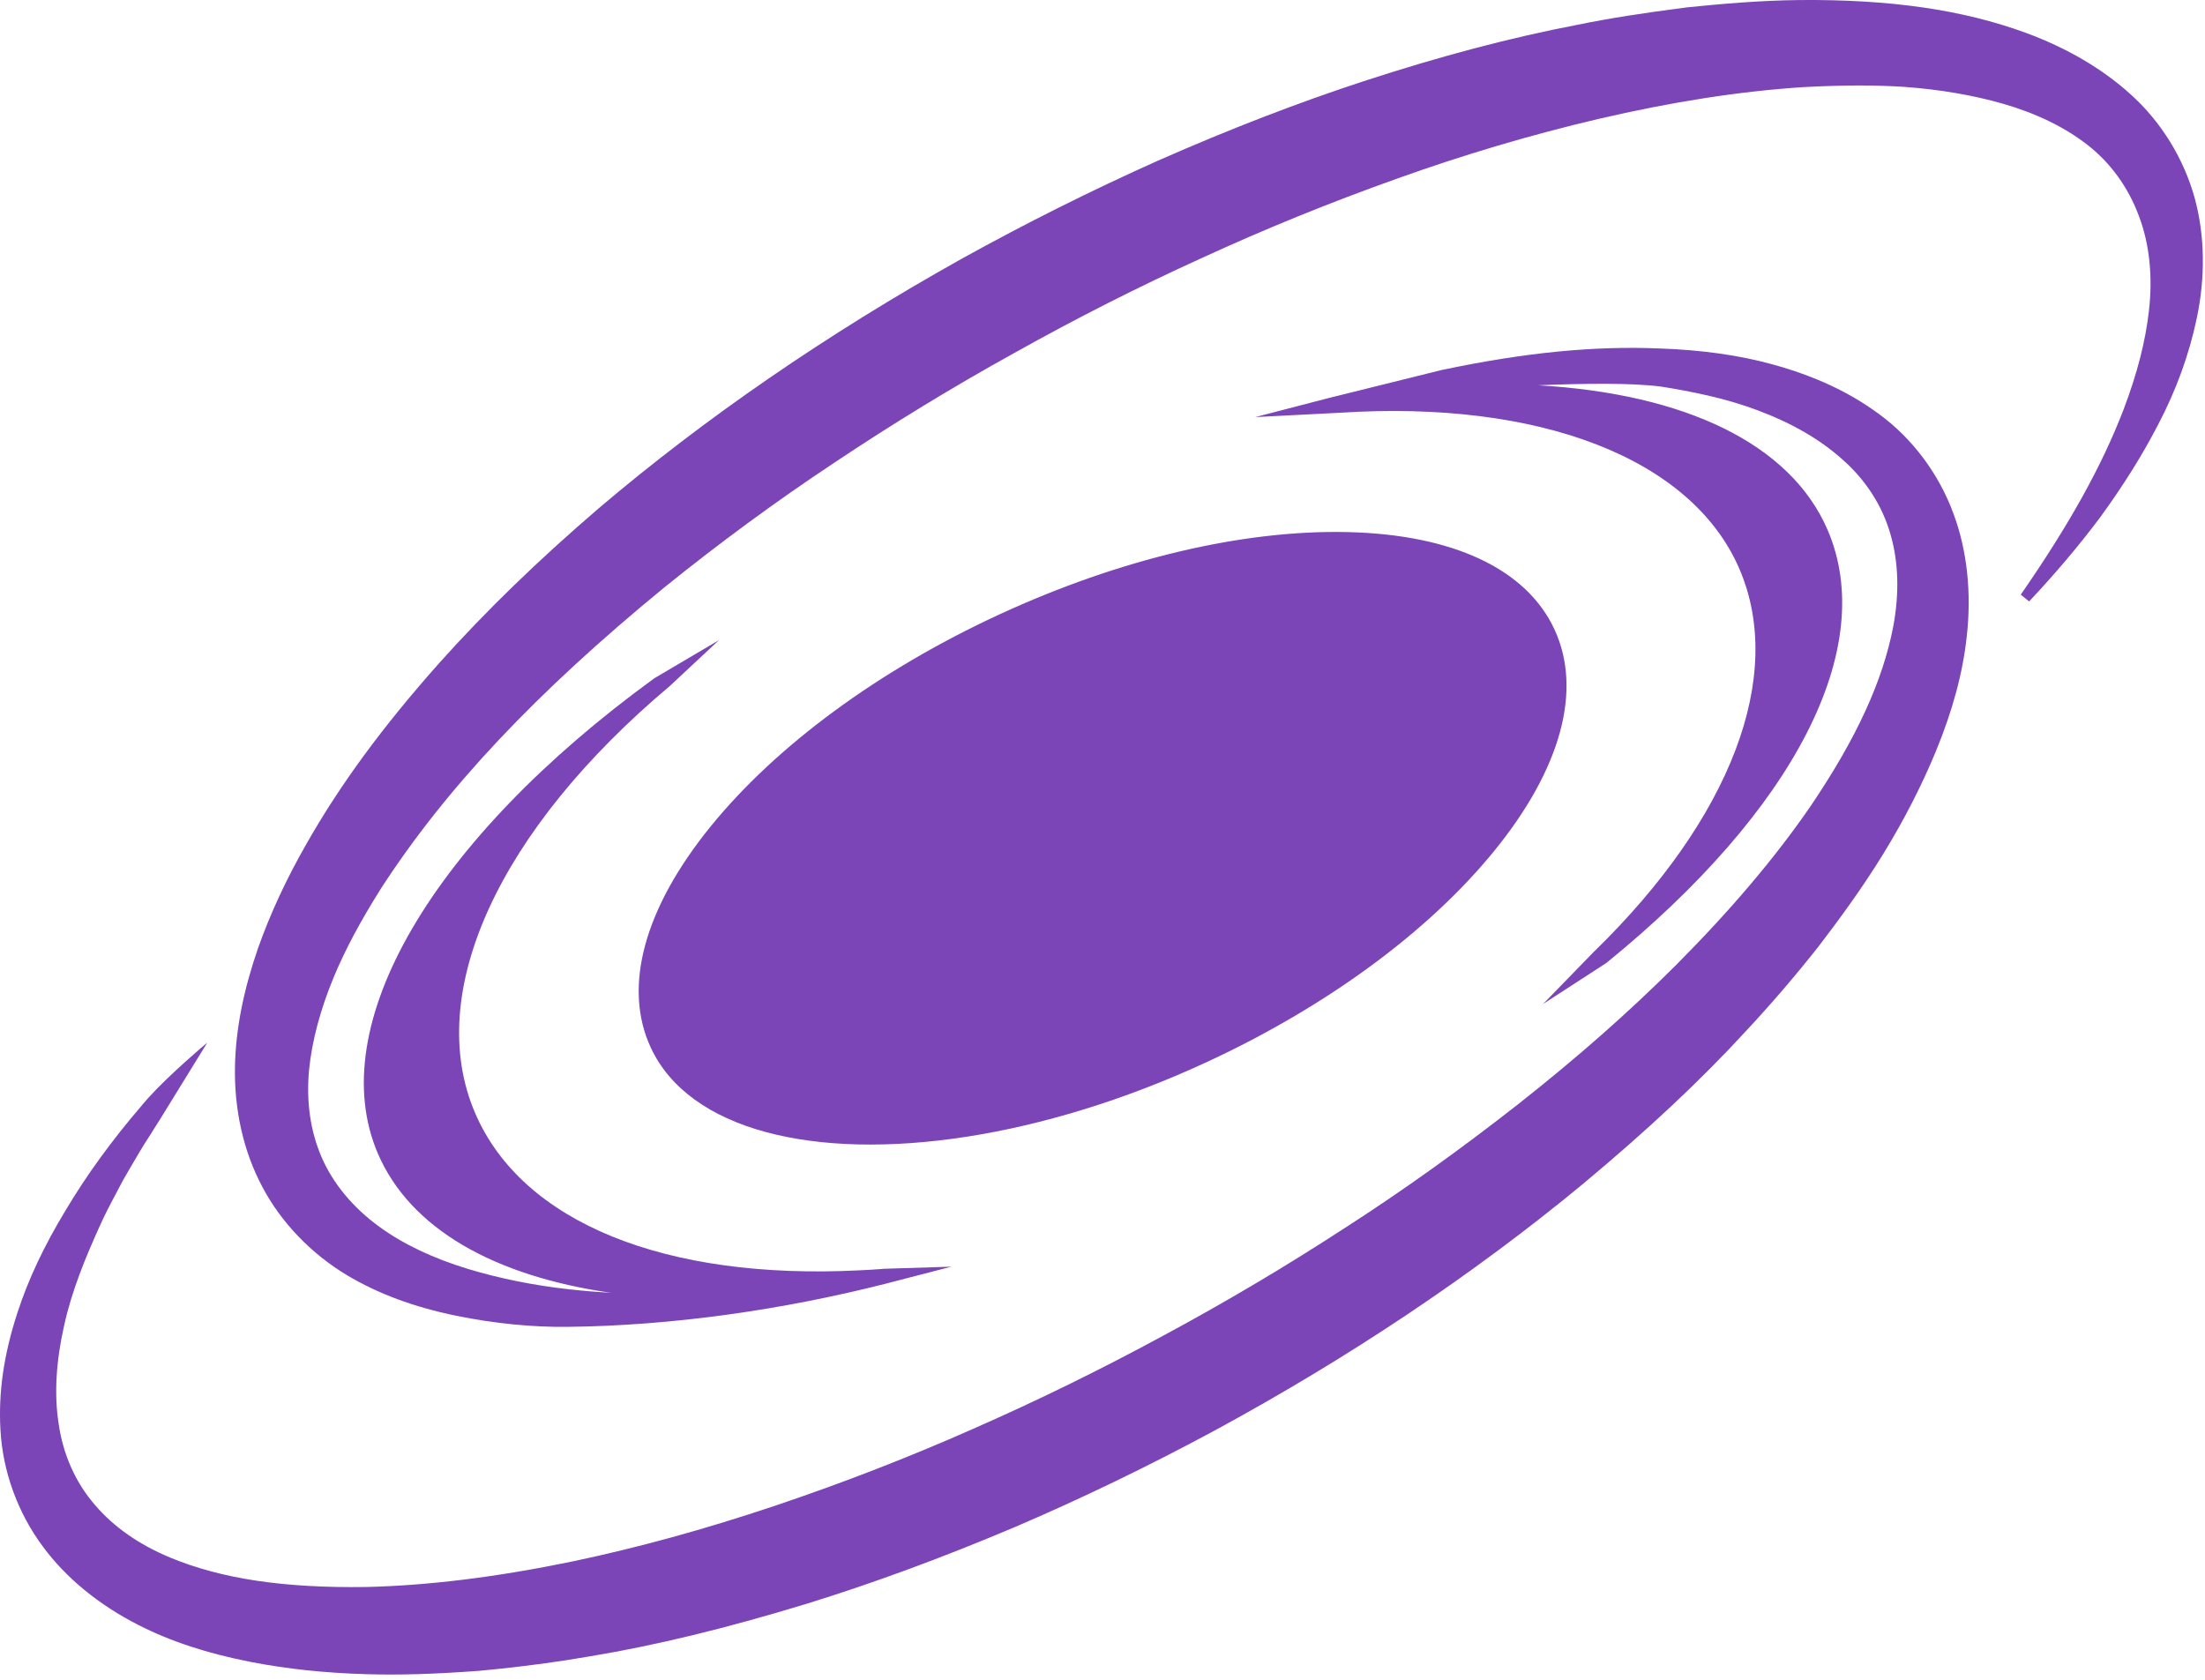
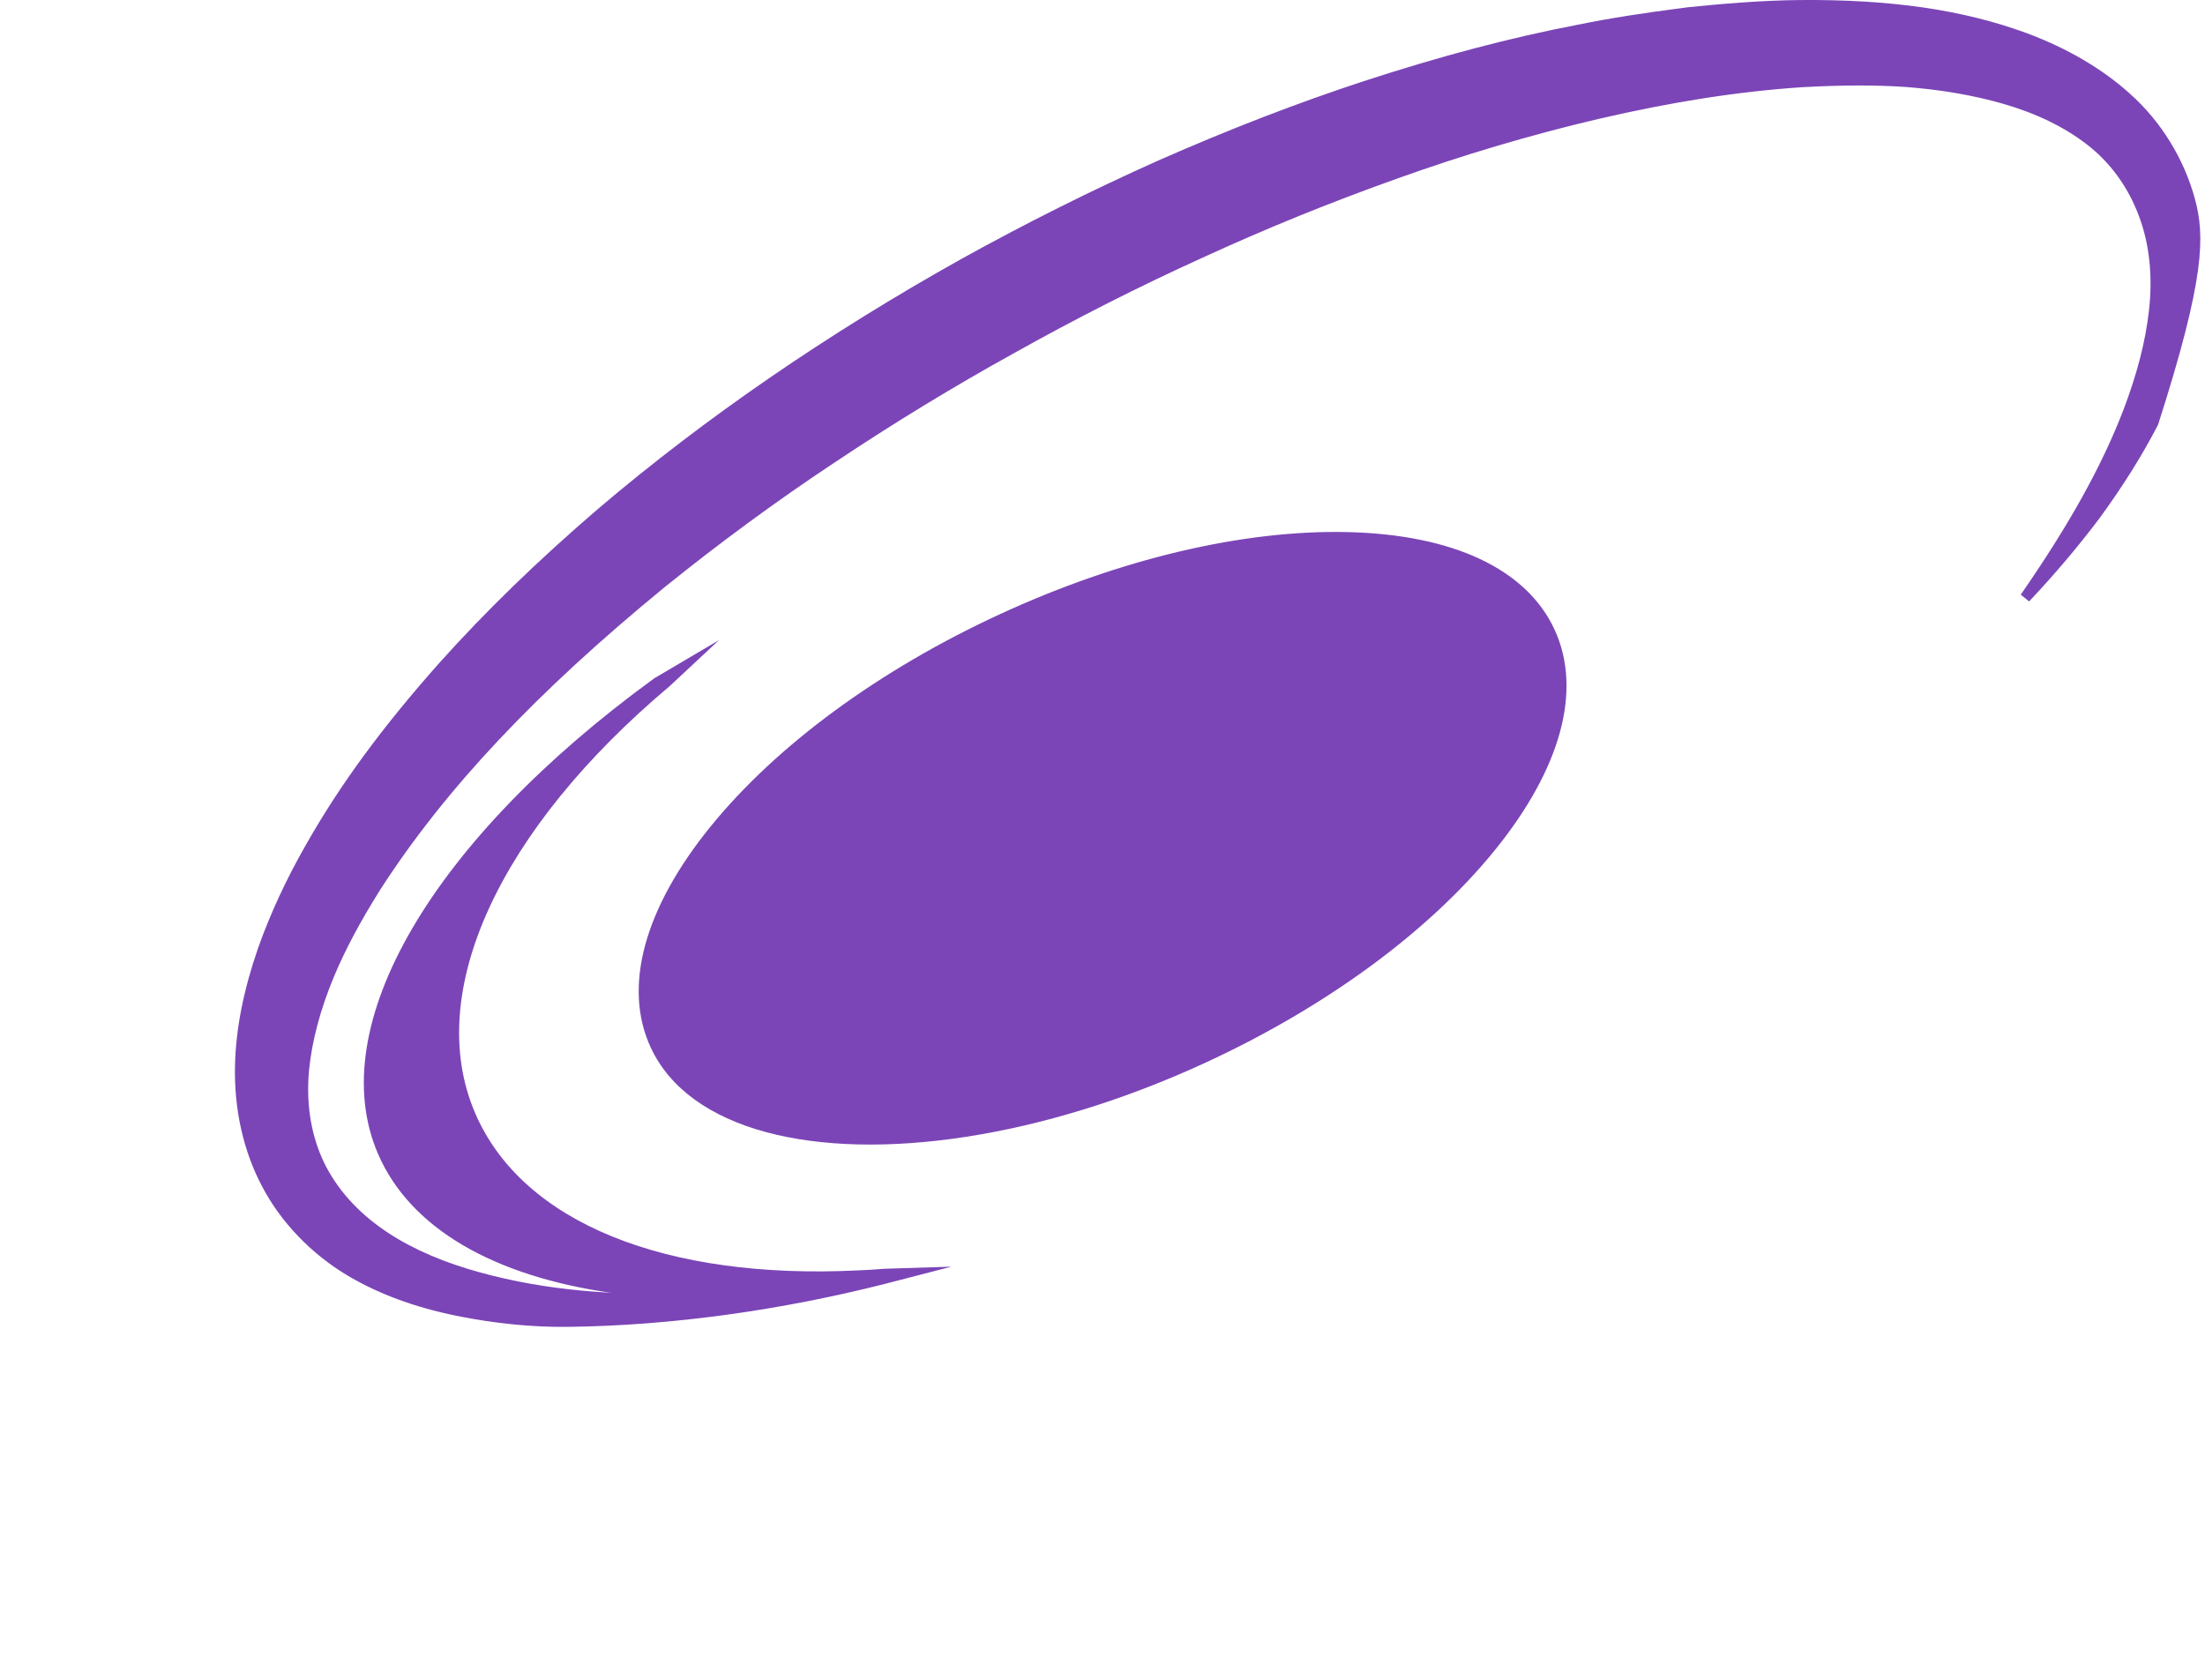
<svg xmlns="http://www.w3.org/2000/svg" width="100%" height="100%" viewBox="0 0 126 96" version="1.1" xml:space="preserve" style="fill-rule:evenodd;clip-rule:evenodd;stroke-linejoin:round;stroke-miterlimit:2;">
  <g transform="matrix(1,0,0,1,107.376,91.829)">
-     <path d="M0,-68.164C-1.699,-69.419 -3.698,-70.352 -6.11,-71.01C-8.02,-71.532 -10.113,-71.827 -12.506,-71.913C-16.277,-72.073 -20.251,-71.684 -25.009,-70.68L-31.143,-69.157L-31.155,-69.155L-31.156,-69.155L-31.157,-69.158L-31.532,-69.06L-31.533,-69.06L-35.646,-67.992L-32.711,-68.143L-30.814,-68.24C-19.432,-68.975 -10.709,-65.659 -7.978,-59.307C-5.345,-53.176 -8.496,-45.046 -16.244,-37.486L-16.299,-37.434L-19.203,-34.449L-15.599,-36.786L-15.577,-36.802C-4.842,-45.524 -0.037,-54.79 -2.942,-61.546C-5.065,-66.469 -11.088,-69.326 -19.489,-69.81C-16.942,-69.916 -14.093,-69.956 -12.444,-69.733C-10.742,-69.459 -8.79,-69.079 -6.946,-68.383C-4.984,-67.65 -3.359,-66.708 -2.104,-65.578C-0.762,-64.406 0.193,-62.918 0.66,-61.266C1.11,-59.694 1.162,-57.941 0.816,-56.058C0.216,-52.912 -1.289,-49.638 -3.921,-45.747C-5.946,-42.805 -8.459,-39.838 -11.599,-36.68C-14.276,-34.006 -17.227,-31.402 -20.628,-28.722C-23.88,-26.171 -27.191,-23.798 -30.474,-21.686C-33.877,-19.468 -37.384,-17.39 -40.9,-15.498C-44.478,-13.558 -48.14,-11.762 -51.789,-10.162C-55.401,-8.561 -59.194,-7.087 -63.064,-5.784C-67.148,-4.415 -70.94,-3.374 -74.671,-2.591C-79.01,-1.695 -82.864,-1.218 -86.453,-1.132C-91.17,-1.064 -94.73,-1.6 -97.666,-2.82C-99.435,-3.558 -100.877,-4.565 -101.937,-5.806C-103.06,-7.094 -103.779,-8.712 -104.028,-10.485C-104.284,-12.144 -104.175,-14.021 -103.715,-16.059C-103.277,-18.069 -102.466,-20.011 -101.726,-21.649C-101.417,-22.359 -101.045,-23.059 -100.682,-23.74L-100.368,-24.338C-100.22,-24.592 -100.072,-24.846 -99.925,-25.106C-99.565,-25.724 -99.195,-26.361 -98.79,-26.973C-98.585,-27.305 -98.374,-27.637 -98.163,-27.969L-95.533,-32.241C-95.671,-32.126 -97.672,-30.443 -98.888,-29.1C-98.995,-28.984 -99.095,-28.868 -99.19,-28.754C-99.211,-28.725 -99.232,-28.703 -99.248,-28.682C-100.994,-26.651 -102.425,-24.676 -103.63,-22.654C-104.873,-20.601 -105.77,-18.689 -106.379,-16.809C-107.16,-14.428 -107.472,-12.244 -107.351,-10.133C-107.227,-7.755 -106.366,-5.378 -104.932,-3.451C-103.611,-1.651 -101.717,-0.102 -99.461,1.042C-97.631,1.976 -95.525,2.669 -93.021,3.156C-90.961,3.555 -88.822,3.78 -86.482,3.849C-84.606,3.909 -82.611,3.85 -80.005,3.66C-78.282,3.5 -76.602,3.296 -74.986,3.047C-74.529,2.976 -74.085,2.901 -73.646,2.827C-69.903,2.204 -65.966,1.253 -61.261,-0.18C-57.435,-1.365 -53.548,-2.796 -49.357,-4.568C-45.551,-6.199 -41.716,-8.053 -37.964,-10.076C-30.238,-14.267 -23.166,-19.007 -16.937,-24.154C-13.193,-27.28 -10.236,-30.047 -7.644,-32.865C-6.197,-34.412 -4.79,-36.053 -3.458,-37.739C-2.388,-39.141 -0.998,-41.01 0.249,-43.045C1.446,-44.997 2.452,-46.97 3.247,-48.897C4.209,-51.237 4.784,-53.374 5.008,-55.438C5.294,-57.949 5.031,-60.381 4.252,-62.471C3.42,-64.74 1.915,-66.762 0,-68.164" style="fill:rgb(123,69,183);fill-rule:nonzero;" />
-   </g>
+     </g>
  <g transform="matrix(1,0,0,1,125.427,64.435)">
-     <path d="M0,-53.058C-0.624,-55.359 -1.941,-57.497 -3.708,-59.072C-5.298,-60.506 -7.297,-61.683 -9.654,-62.555C-13.281,-63.881 -17.388,-64.476 -22.589,-64.433C-24.839,-64.41 -27.088,-64.213 -28.994,-64.018C-31.547,-63.692 -33.479,-63.387 -35.271,-63.022C-39.104,-62.286 -43.105,-61.231 -47.498,-59.796C-51.278,-58.556 -55.12,-57.076 -59.247,-55.258C-63.009,-53.577 -66.794,-51.687 -70.492,-49.636C-78.165,-45.346 -85.135,-40.553 -91.223,-35.379C-94.701,-32.393 -97.676,-29.504 -100.317,-26.555C-103.573,-22.892 -105.986,-19.603 -107.916,-16.208C-109.076,-14.18 -109.979,-12.23 -110.684,-10.241C-111.516,-7.833 -111.947,-5.65 -111.998,-3.557C-112.059,-1.043 -111.519,1.358 -110.445,3.378C-109.374,5.423 -107.641,7.221 -105.583,8.452C-103.816,9.503 -101.782,10.262 -99.357,10.761C-97.146,11.207 -95.003,11.418 -92.996,11.395C-86.987,11.328 -80.715,10.421 -74.886,8.946L-71.062,7.955C-71.062,7.955 -74.858,8.073 -74.865,8.074C-75.358,8.113 -75.853,8.146 -76.337,8.165C-87.384,8.723 -95.582,5.451 -98.275,-0.82C-101.237,-7.705 -96.898,-17.037 -87.15,-25.231L-84.345,-27.85L-88.03,-25.676L-88.053,-25.66C-100.704,-16.454 -106.986,-5.83 -103.83,1.5C-101.989,5.773 -97.21,8.494 -90.487,9.453C-91.274,9.406 -92.065,9.341 -92.871,9.253C-94.898,9.029 -96.85,8.638 -98.671,8.089C-100.696,7.472 -102.401,6.661 -103.753,5.671C-105.251,4.585 -106.386,3.219 -107.043,1.715C-107.694,0.211 -107.937,-1.481 -107.764,-3.312C-107.595,-4.968 -107.121,-6.746 -106.352,-8.6C-105.701,-10.162 -104.844,-11.768 -103.661,-13.65C-99.957,-19.374 -94.808,-24.846 -87.465,-30.864C-84.317,-33.405 -81.06,-35.801 -77.775,-37.976C-74.413,-40.225 -70.955,-42.333 -67.492,-44.248C-63.964,-46.224 -60.351,-48.056 -56.739,-49.695C-53.189,-51.33 -49.441,-52.858 -45.594,-54.227C-41.838,-55.576 -37.975,-56.723 -34.113,-57.632C-29.882,-58.617 -26.053,-59.215 -22.406,-59.454C-20.097,-59.58 -18.248,-59.578 -16.582,-59.468C-14.561,-59.318 -12.682,-58.996 -10.996,-58.514C-9.088,-57.966 -7.468,-57.18 -6.177,-56.181C-4.845,-55.156 -3.808,-53.737 -3.192,-52.059C-2.599,-50.483 -2.406,-48.627 -2.63,-46.682C-2.824,-44.948 -3.294,-43.102 -4.075,-41.045C-5.316,-37.806 -7.188,-34.445 -9.955,-30.451L-9.477,-30.063C-8.002,-31.628 -6.651,-33.229 -5.454,-34.819C-4.109,-36.663 -3.012,-38.412 -2.109,-40.163C-1.071,-42.134 -0.332,-44.178 0.103,-46.249C0.601,-48.605 0.562,-50.959 0,-53.058" style="fill:rgb(123,69,183);fill-rule:nonzero;" />
+     <path d="M0,-53.058C-0.624,-55.359 -1.941,-57.497 -3.708,-59.072C-5.298,-60.506 -7.297,-61.683 -9.654,-62.555C-13.281,-63.881 -17.388,-64.476 -22.589,-64.433C-24.839,-64.41 -27.088,-64.213 -28.994,-64.018C-31.547,-63.692 -33.479,-63.387 -35.271,-63.022C-39.104,-62.286 -43.105,-61.231 -47.498,-59.796C-51.278,-58.556 -55.12,-57.076 -59.247,-55.258C-63.009,-53.577 -66.794,-51.687 -70.492,-49.636C-78.165,-45.346 -85.135,-40.553 -91.223,-35.379C-94.701,-32.393 -97.676,-29.504 -100.317,-26.555C-103.573,-22.892 -105.986,-19.603 -107.916,-16.208C-109.076,-14.18 -109.979,-12.23 -110.684,-10.241C-111.516,-7.833 -111.947,-5.65 -111.998,-3.557C-112.059,-1.043 -111.519,1.358 -110.445,3.378C-109.374,5.423 -107.641,7.221 -105.583,8.452C-103.816,9.503 -101.782,10.262 -99.357,10.761C-97.146,11.207 -95.003,11.418 -92.996,11.395C-86.987,11.328 -80.715,10.421 -74.886,8.946L-71.062,7.955C-71.062,7.955 -74.858,8.073 -74.865,8.074C-75.358,8.113 -75.853,8.146 -76.337,8.165C-87.384,8.723 -95.582,5.451 -98.275,-0.82C-101.237,-7.705 -96.898,-17.037 -87.15,-25.231L-84.345,-27.85L-88.03,-25.676L-88.053,-25.66C-100.704,-16.454 -106.986,-5.83 -103.83,1.5C-101.989,5.773 -97.21,8.494 -90.487,9.453C-91.274,9.406 -92.065,9.341 -92.871,9.253C-94.898,9.029 -96.85,8.638 -98.671,8.089C-100.696,7.472 -102.401,6.661 -103.753,5.671C-105.251,4.585 -106.386,3.219 -107.043,1.715C-107.694,0.211 -107.937,-1.481 -107.764,-3.312C-107.595,-4.968 -107.121,-6.746 -106.352,-8.6C-105.701,-10.162 -104.844,-11.768 -103.661,-13.65C-99.957,-19.374 -94.808,-24.846 -87.465,-30.864C-84.317,-33.405 -81.06,-35.801 -77.775,-37.976C-74.413,-40.225 -70.955,-42.333 -67.492,-44.248C-63.964,-46.224 -60.351,-48.056 -56.739,-49.695C-53.189,-51.33 -49.441,-52.858 -45.594,-54.227C-41.838,-55.576 -37.975,-56.723 -34.113,-57.632C-29.882,-58.617 -26.053,-59.215 -22.406,-59.454C-20.097,-59.58 -18.248,-59.578 -16.582,-59.468C-14.561,-59.318 -12.682,-58.996 -10.996,-58.514C-9.088,-57.966 -7.468,-57.18 -6.177,-56.181C-4.845,-55.156 -3.808,-53.737 -3.192,-52.059C-2.599,-50.483 -2.406,-48.627 -2.63,-46.682C-2.824,-44.948 -3.294,-43.102 -4.075,-41.045C-5.316,-37.806 -7.188,-34.445 -9.955,-30.451L-9.477,-30.063C-8.002,-31.628 -6.651,-33.229 -5.454,-34.819C-4.109,-36.663 -3.012,-38.412 -2.109,-40.163C0.601,-48.605 0.562,-50.959 0,-53.058" style="fill:rgb(123,69,183);fill-rule:nonzero;" />
  </g>
  <g transform="matrix(1,0,0,1,85.4,47.98)">
    <path d="M0,0.631C3.81,-4.06 5.028,-8.547 3.43,-12.002C1.833,-15.458 -2.375,-17.436 -8.416,-17.571C-14.38,-17.707 -21.446,-16.031 -28.31,-12.857C-35.175,-9.683 -41.026,-5.384 -44.788,-0.754C-48.597,3.937 -49.816,8.424 -48.218,11.879C-46.032,16.606 -38.922,18.338 -30.184,16.987C-25.879,16.321 -21.178,14.907 -16.477,12.734C-9.612,9.56 -3.761,5.262 0,0.631" style="fill:rgb(123,69,183);fill-rule:nonzero;" />
  </g>
</svg>